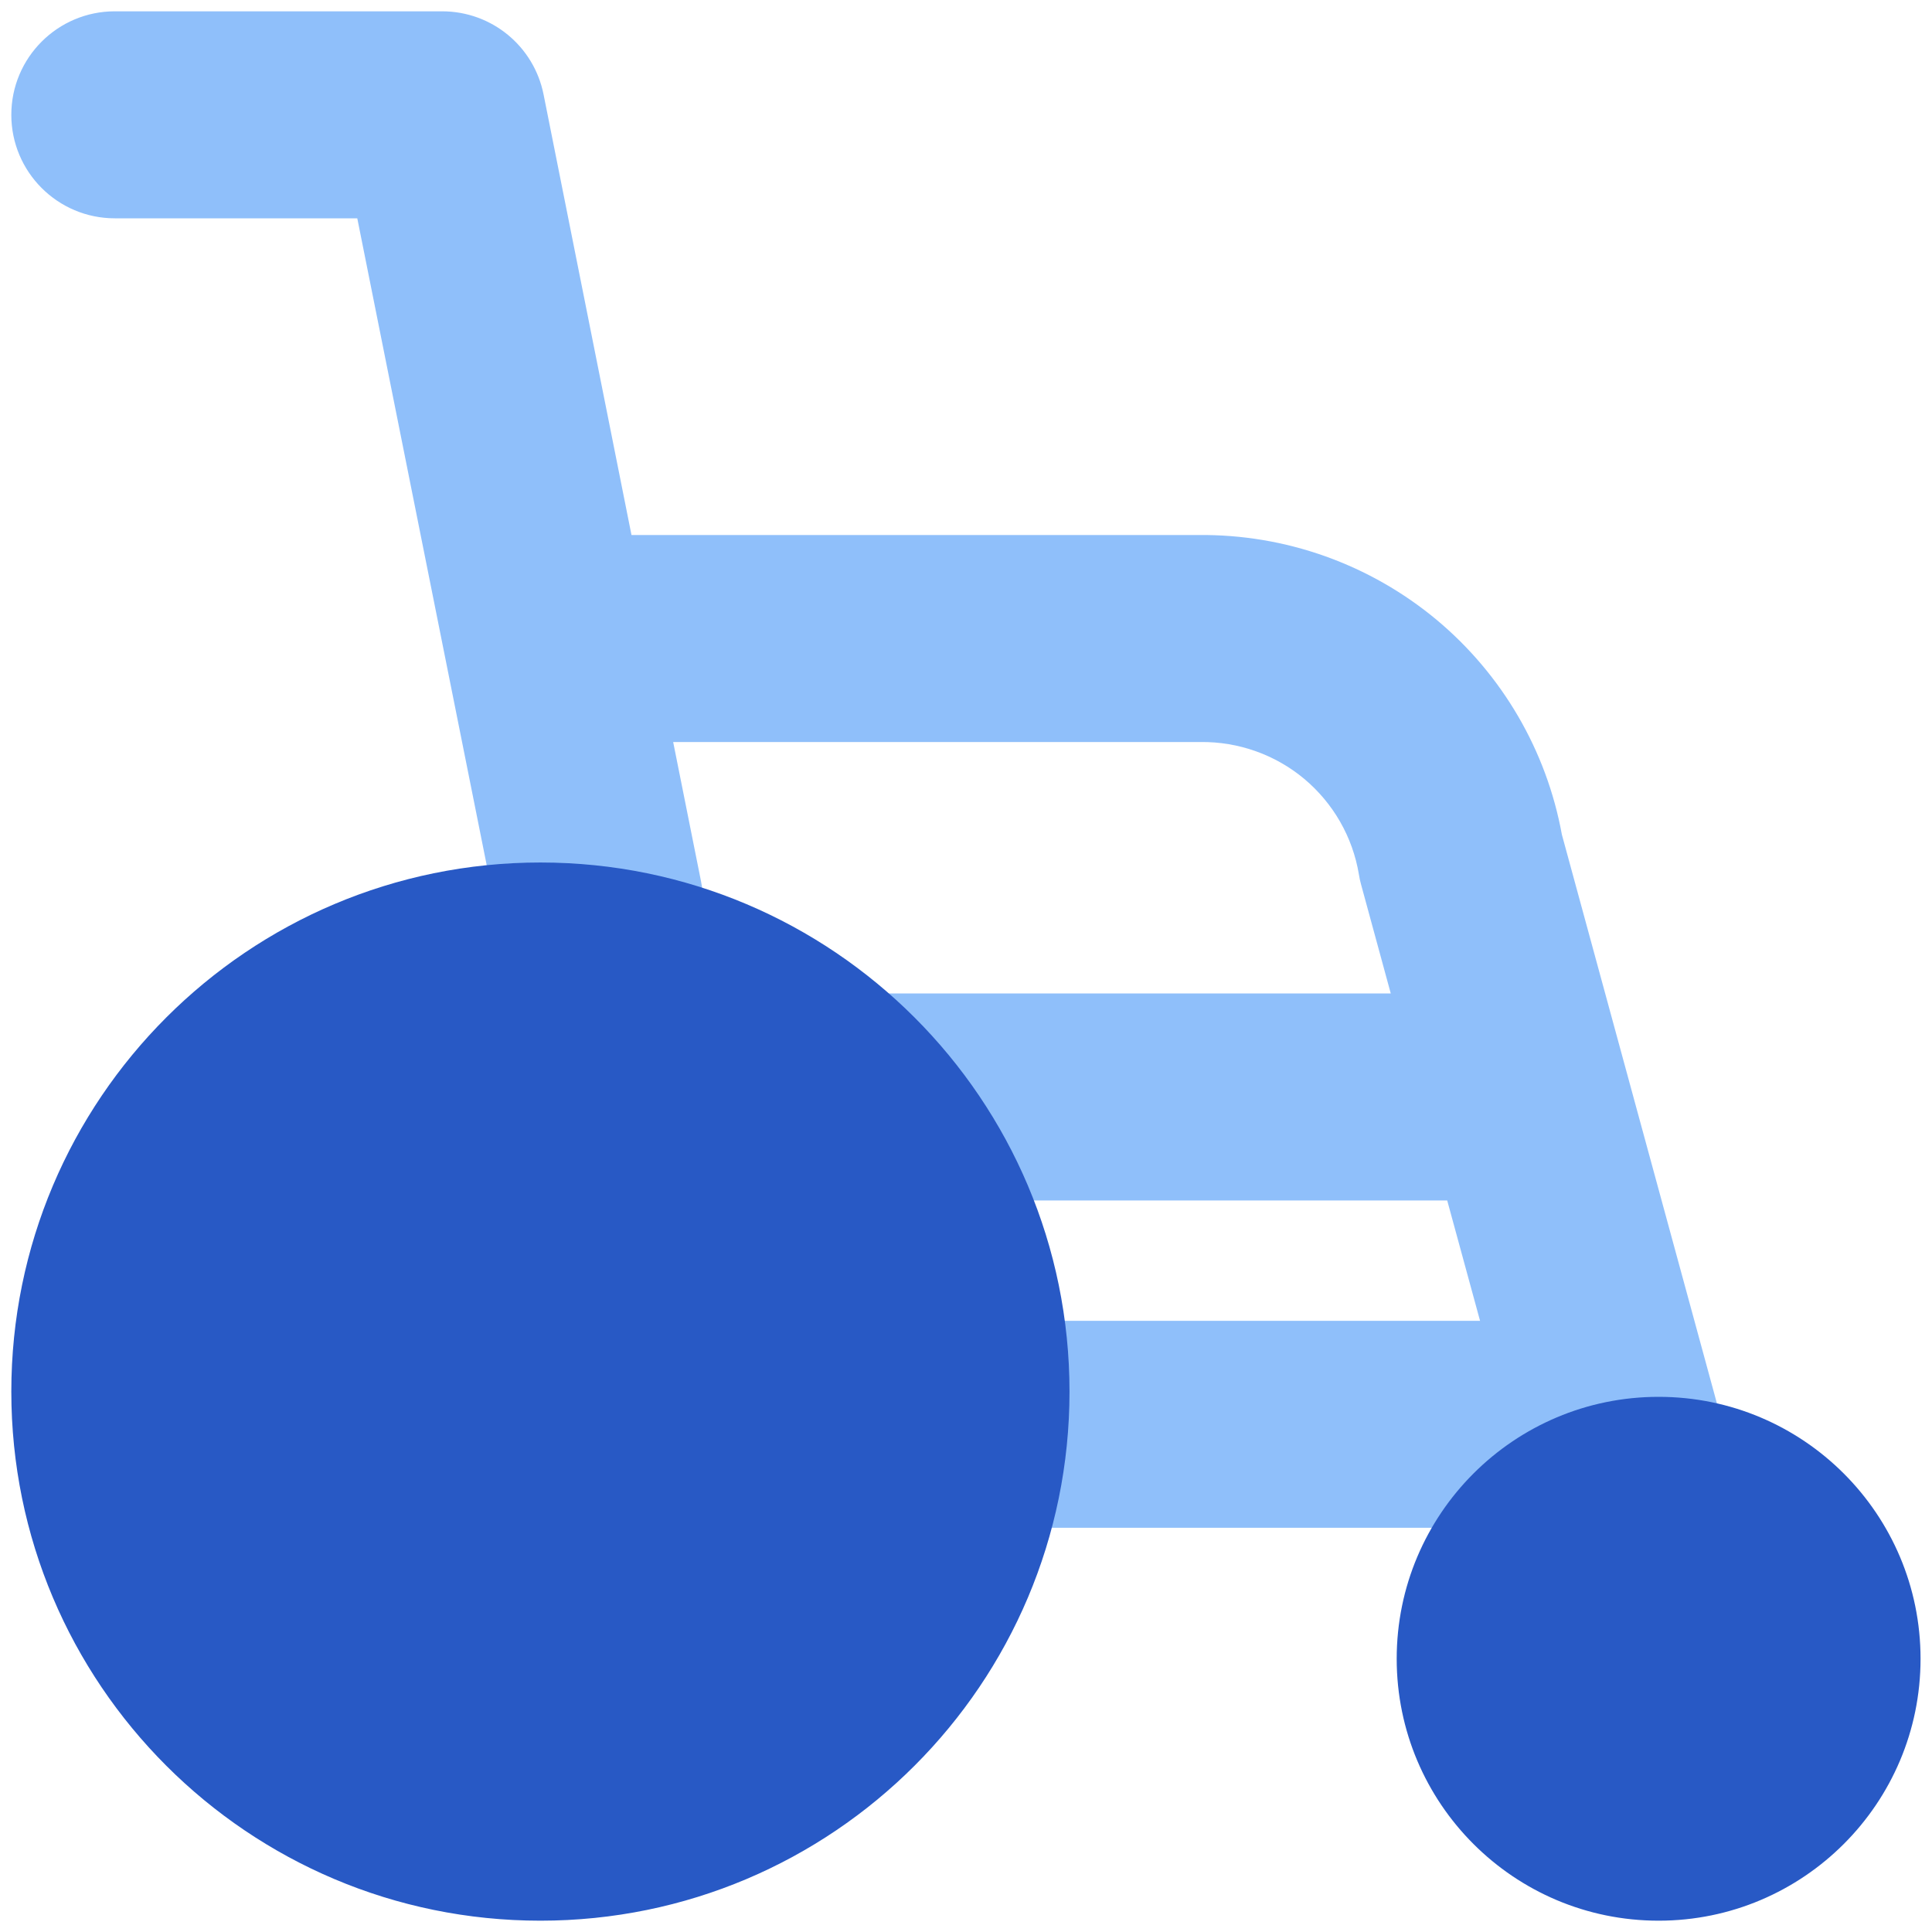
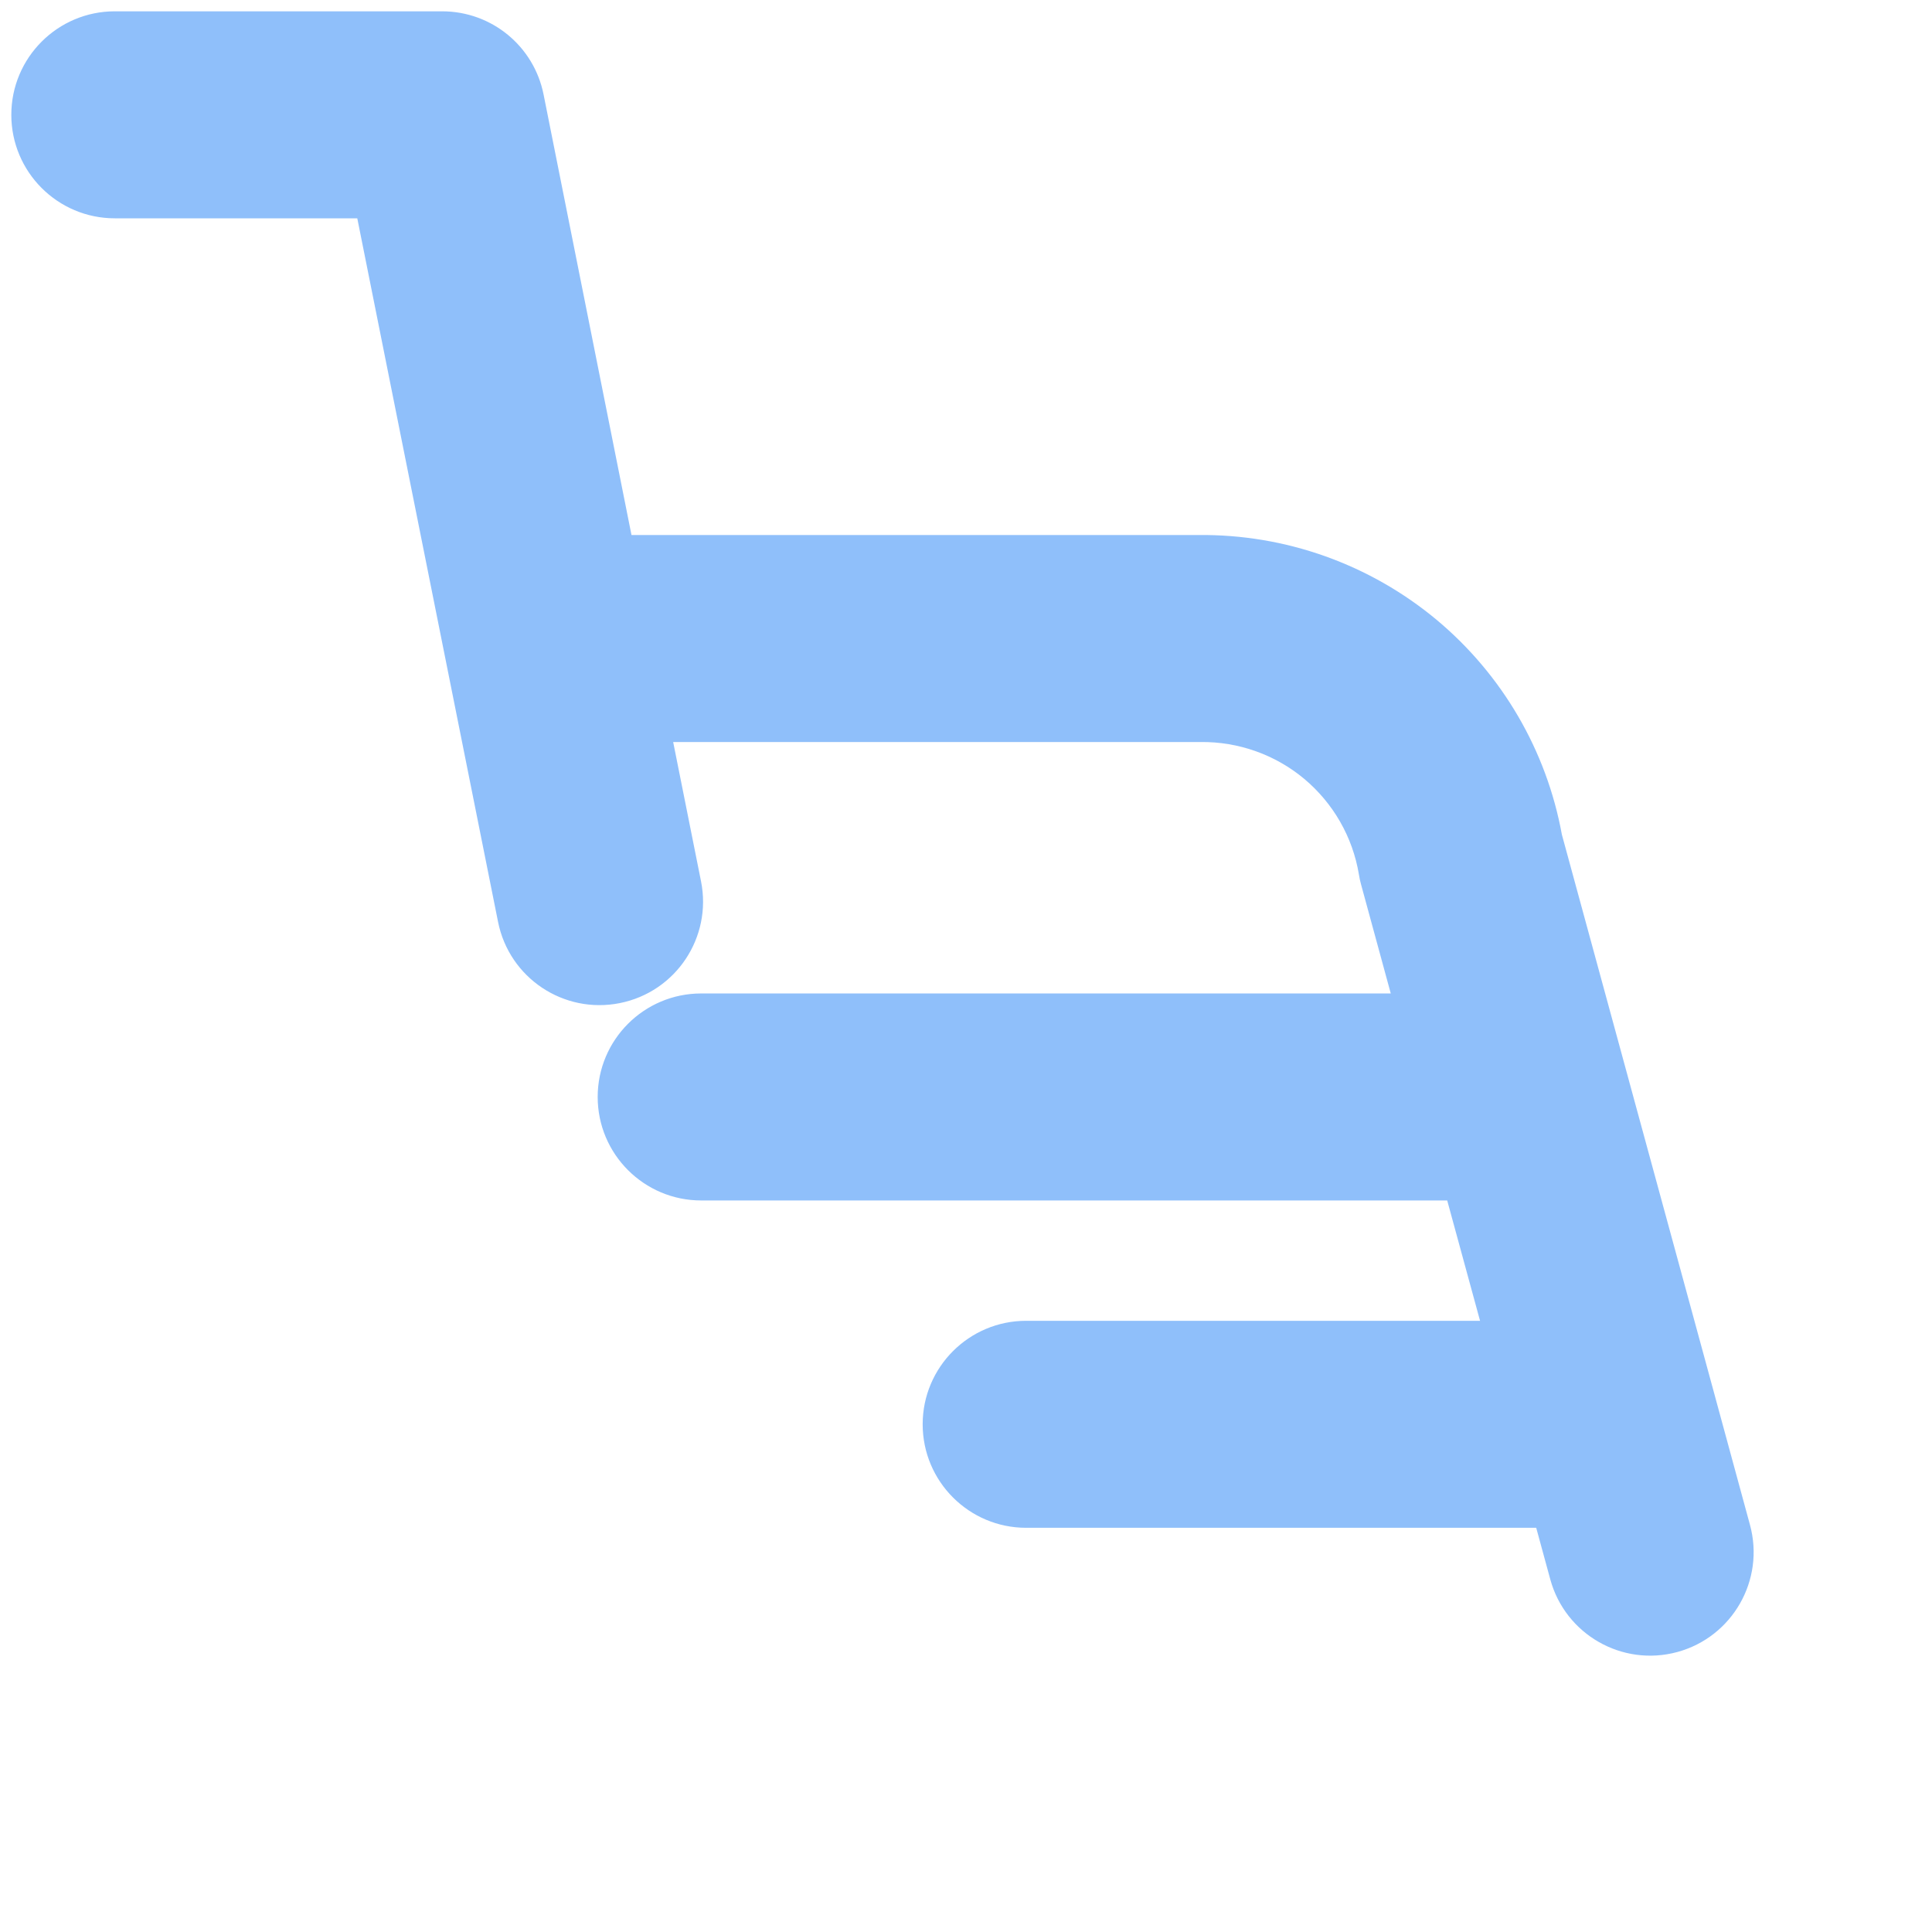
<svg xmlns="http://www.w3.org/2000/svg" fill="none" viewBox="0 0 14 14" id="Wheelchair--Streamline-Core">
  <desc>Wheelchair Streamline Icon: https://streamlinehq.com</desc>
  <g id="wheelchair--health-medical-hospital-wheelchair-disable-help-sign">
    <path id="Union" fill="#8fbffa" fill-rule="evenodd" d="M0.082 0.832c0 -0.414 0.336 -0.75 0.75 -0.75H3.204c0.358 0 0.665 0.252 0.735 0.603l0.637 3.192h4.107c0.631 -0.007 1.243 0.211 1.728 0.615 0.475 0.397 0.796 0.947 0.907 1.556l1.107 4.061 0.004 0.015 0.252 0.926c0.109 0.4 -0.127 0.812 -0.526 0.921 -0.4 0.109 -0.812 -0.127 -0.921 -0.526l-0.102 -0.374H7.436c-0.414 0 -0.75 -0.336 -0.75 -0.75 0 -0.414 0.336 -0.75 0.75 -0.75H10.725l-0.238 -0.872 -5.406 0c-0.414 0 -0.75 -0.336 -0.75 -0.75 0 -0.414 0.336 -0.75 0.75 -0.75l4.997 0 -0.215 -0.789c-0.007 -0.024 -0.012 -0.049 -0.016 -0.074 -0.045 -0.271 -0.186 -0.516 -0.396 -0.692 -0.211 -0.176 -0.477 -0.27 -0.751 -0.267l-0.01 0 -3.812 -0 0.202 1.01c0.081 0.406 -0.182 0.801 -0.589 0.882 -0.406 0.081 -0.801 -0.182 -0.882 -0.589L2.589 1.582H0.832c-0.414 0 -0.75 -0.336 -0.75 -0.75Z" clip-rule="evenodd" stroke-width="1" />
-     <path id="Union_2" fill="#2859c5" fill-rule="evenodd" d="M3.916 6.25C1.799 6.25 0.082 7.966 0.082 10.084c0 2.117 1.716 3.834 3.834 3.834 2.117 0 3.834 -1.716 3.834 -3.834 0 -2.117 -1.716 -3.834 -3.834 -3.834Zm8.103 3.872c-1.048 0 -1.898 0.85 -1.898 1.898 0 1.048 0.85 1.898 1.898 1.898 1.048 0 1.898 -0.85 1.898 -1.898 0 -1.048 -0.85 -1.898 -1.898 -1.898Z" clip-rule="evenodd" stroke-width="1" />
  </g>
</svg>